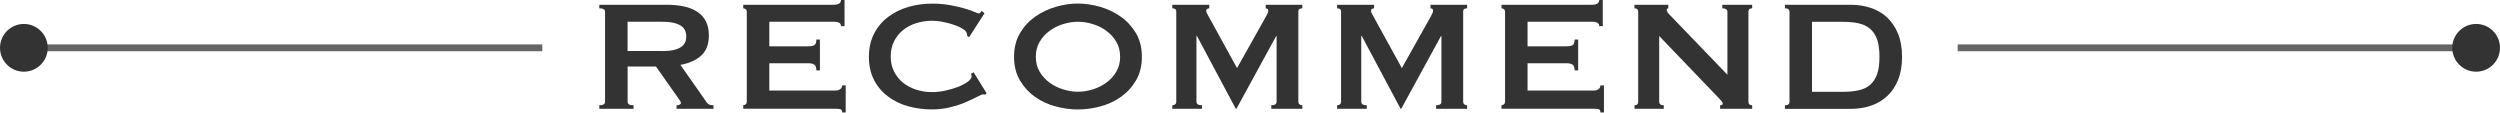
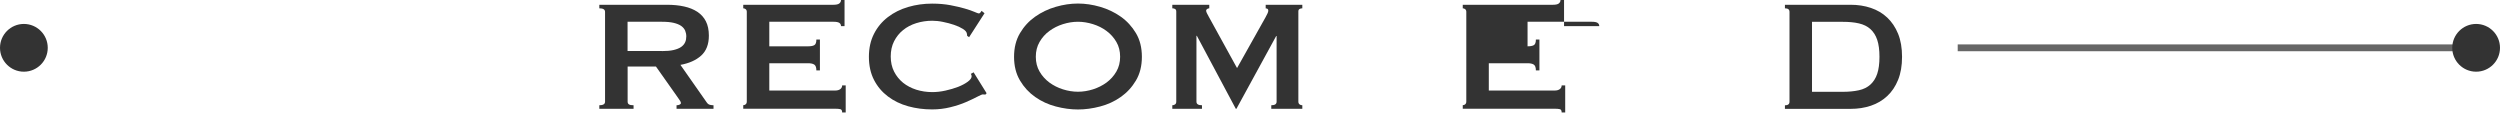
<svg xmlns="http://www.w3.org/2000/svg" id="_レイヤー_2" viewBox="0 0 366.5 16.5">
  <defs>
    <style>.cls-1{fill:#333;}.cls-2{fill:none;stroke:#666;stroke-miterlimit:10;}</style>
  </defs>
  <g id="_テキスト">
    <g>
      <g>
        <path class="cls-1" d="M97.77,.7c.93,0,1.77,.08,2.52,.25,.75,.16,1.4,.43,1.94,.78,.54,.36,.96,.82,1.25,1.39,.29,.57,.44,1.27,.44,2.1,0,1.28-.38,2.25-1.13,2.93s-1.77,1.13-3.04,1.36l3.86,5.51c.13,.19,.29,.31,.48,.35,.18,.04,.35,.06,.51,.06v.52h-5.42v-.52c.17,0,.32-.03,.45-.09,.12-.06,.19-.14,.19-.23s-.04-.21-.12-.33c-.08-.13-.19-.29-.35-.51l-3.19-4.52h-4.15v5.16c0,.17,.06,.3,.19,.39s.35,.13,.68,.13v.52h-5.02v-.52c.56,0,.84-.17,.84-.52V1.74c0-.35-.28-.52-.84-.52V.7h9.92Zm-.75,6.79c.7,0,1.28-.05,1.74-.16,.46-.11,.83-.26,1.1-.45,.27-.19,.46-.42,.58-.68,.12-.26,.17-.55,.17-.86s-.06-.59-.17-.86c-.12-.26-.31-.49-.58-.68s-.64-.34-1.1-.45c-.46-.11-1.04-.16-1.74-.16h-5.02V7.48h5.02Z" />
        <path class="cls-1" d="M123.29,3.83c0-.21-.08-.37-.25-.48-.17-.11-.45-.16-.86-.16h-9.4v3.6h5.68c.39,0,.69-.05,.9-.16,.21-.11,.32-.38,.32-.83h.52v4.52h-.52c0-.44-.11-.73-.32-.86-.21-.13-.51-.19-.9-.19h-5.68v4h9.69c.29,0,.53-.07,.71-.2,.18-.13,.28-.32,.28-.55h.52v3.97h-.52c0-.29-.09-.45-.28-.49-.18-.04-.42-.06-.71-.06h-13.51v-.52c.13,0,.26-.04,.36-.13s.16-.22,.16-.39V1.74c0-.17-.05-.3-.16-.39s-.23-.13-.36-.13V.7h13.22c.41,0,.69-.06,.86-.19,.16-.13,.25-.29,.25-.51h.52V3.83h-.52Z" />
        <path class="cls-1" d="M144.4,13.86c-.06,0-.11,0-.16-.01-.05,0-.1-.01-.16-.01-.12,0-.39,.12-.83,.35-.43,.23-.99,.49-1.65,.78s-1.43,.54-2.28,.75c-.85,.21-1.74,.32-2.67,.32-1.22,0-2.39-.15-3.51-.46-1.12-.31-2.11-.79-2.97-1.44-.86-.65-1.54-1.45-2.04-2.42s-.75-2.1-.75-3.39,.25-2.4,.75-3.38c.5-.98,1.18-1.79,2.04-2.45,.86-.66,1.85-1.15,2.97-1.48,1.12-.33,2.29-.49,3.51-.49,.99,0,1.88,.08,2.68,.23,.8,.15,1.5,.32,2.1,.49,.6,.17,1.07,.34,1.42,.49,.35,.15,.56,.23,.64,.23,.1,0,.18-.05,.25-.15,.07-.1,.12-.17,.16-.23l.43,.35-2.26,3.51-.29-.2c0-.06,0-.12-.01-.17s-.02-.13-.04-.2c-.04-.21-.23-.43-.58-.65-.35-.22-.78-.42-1.29-.59-.51-.17-1.05-.32-1.62-.43-.57-.12-1.1-.17-1.58-.17-.81,0-1.59,.12-2.33,.35s-1.39,.57-1.94,1.02c-.55,.44-.99,.99-1.32,1.64-.33,.65-.49,1.39-.49,2.22s.16,1.57,.49,2.22c.33,.65,.77,1.19,1.32,1.64,.55,.44,1.2,.78,1.94,1.02,.74,.23,1.52,.35,2.33,.35,.62,0,1.27-.07,1.94-.22s1.29-.33,1.86-.55c.56-.22,1.03-.47,1.41-.75,.38-.28,.57-.55,.57-.8,0-.14-.04-.25-.12-.35l.41-.23,1.91,3.07-.23,.23Z" />
        <path class="cls-1" d="M158.03,.52c1.06,0,2.15,.16,3.25,.48,1.1,.32,2.11,.8,3.02,1.44,.91,.64,1.65,1.45,2.23,2.42s.87,2.13,.87,3.47-.29,2.49-.87,3.47c-.58,.98-1.32,1.78-2.23,2.42-.91,.64-1.91,1.1-3.02,1.39-1.1,.29-2.18,.44-3.25,.44s-2.15-.15-3.25-.44-2.11-.75-3.02-1.39c-.91-.64-1.65-1.44-2.23-2.42-.58-.98-.87-2.13-.87-3.47s.29-2.49,.87-3.47,1.32-1.78,2.23-2.42c.91-.64,1.91-1.12,3.02-1.44,1.1-.32,2.18-.48,3.25-.48Zm0,2.67c-.74,0-1.47,.12-2.2,.35-.74,.23-1.4,.57-1.99,1s-1.07,.97-1.44,1.61c-.37,.64-.55,1.36-.55,2.17s.18,1.54,.55,2.17c.37,.64,.85,1.17,1.44,1.61,.59,.43,1.25,.77,1.99,1,.73,.23,1.47,.35,2.2,.35s1.47-.12,2.2-.35c.73-.23,1.4-.57,1.99-1,.59-.44,1.07-.97,1.44-1.61,.37-.64,.55-1.36,.55-2.17s-.18-1.54-.55-2.17c-.37-.64-.85-1.17-1.44-1.61s-1.25-.77-1.99-1c-.74-.23-1.47-.35-2.2-.35Z" />
        <path class="cls-1" d="M171.86,15.43c.15,0,.29-.04,.41-.13s.17-.22,.17-.39V1.68c0-.17-.06-.29-.17-.36s-.25-.1-.41-.1V.7h5.42v.52c-.1,0-.2,.03-.3,.09s-.16,.15-.16,.26c0,.1,.04,.22,.12,.38,.08,.15,.16,.32,.26,.49l4.15,7.54,4.18-7.45c.13-.25,.24-.45,.3-.59,.07-.15,.1-.28,.1-.39,0-.21-.13-.32-.38-.32V.7h5.37v.52c-.16,0-.29,.03-.41,.1-.12,.07-.17,.19-.17,.36V14.91c0,.17,.06,.3,.17,.39,.12,.09,.25,.13,.41,.13v.52h-4.55v-.52c.52,0,.78-.17,.78-.52V5.28h-.06l-5.83,10.67h-.09l-5.71-10.7h-.06V14.91c0,.35,.27,.52,.81,.52v.52h-4.35v-.52Z" />
-         <path class="cls-1" d="M196.02,15.43c.15,0,.29-.04,.41-.13s.17-.22,.17-.39V1.68c0-.17-.06-.29-.17-.36s-.25-.1-.41-.1V.7h5.42v.52c-.1,0-.2,.03-.3,.09-.11,.06-.16,.15-.16,.26,0,.1,.04,.22,.12,.38s.16,.32,.26,.49l4.15,7.54,4.18-7.45c.13-.25,.24-.45,.3-.59,.07-.15,.1-.28,.1-.39,0-.21-.13-.32-.38-.32V.7h5.37v.52c-.16,0-.29,.03-.41,.1s-.17,.19-.17,.36V14.91c0,.17,.06,.3,.17,.39s.25,.13,.41,.13v.52h-4.55v-.52c.52,0,.78-.17,.78-.52V5.28h-.06l-5.83,10.67h-.09l-5.71-10.7h-.06V14.91c0,.35,.27,.52,.81,.52v.52h-4.35v-.52Z" />
-         <path class="cls-1" d="M234.45,3.83c0-.21-.08-.37-.25-.48-.16-.11-.45-.16-.86-.16h-9.4v3.6h5.68c.39,0,.69-.05,.9-.16,.21-.11,.32-.38,.32-.83h.52v4.52h-.52c0-.44-.11-.73-.32-.86-.21-.13-.51-.19-.9-.19h-5.68v4h9.69c.29,0,.53-.07,.71-.2,.18-.13,.28-.32,.28-.55h.52v3.97h-.52c0-.29-.09-.45-.28-.49-.18-.04-.42-.06-.71-.06h-13.51v-.52c.13,0,.26-.04,.36-.13s.16-.22,.16-.39V1.74c0-.17-.05-.3-.16-.39s-.23-.13-.36-.13V.7h13.22c.41,0,.69-.06,.86-.19,.16-.13,.25-.29,.25-.51h.52V3.83h-.52Z" />
-         <path class="cls-1" d="M239.61,15.43c.37,0,.55-.17,.55-.52V1.74c0-.35-.18-.52-.55-.52V.7h4.96v.52c-.15,0-.23,.1-.23,.29,0,.15,.19,.43,.58,.81l8.32,8.64V1.74c0-.35-.25-.52-.75-.52V.7h4.38v.52c-.37,0-.55,.17-.55,.52V14.91c0,.35,.18,.52,.55,.52v.52h-4.7v-.52c.25,0,.38-.09,.38-.26,0-.13-.16-.36-.46-.67l-8.85-9.22V14.91c0,.35,.22,.52,.67,.52v.52h-4.29v-.52Z" />
+         <path class="cls-1" d="M234.45,3.83c0-.21-.08-.37-.25-.48-.16-.11-.45-.16-.86-.16h-9.4v3.6c.39,0,.69-.05,.9-.16,.21-.11,.32-.38,.32-.83h.52v4.52h-.52c0-.44-.11-.73-.32-.86-.21-.13-.51-.19-.9-.19h-5.68v4h9.69c.29,0,.53-.07,.71-.2,.18-.13,.28-.32,.28-.55h.52v3.97h-.52c0-.29-.09-.45-.28-.49-.18-.04-.42-.06-.71-.06h-13.51v-.52c.13,0,.26-.04,.36-.13s.16-.22,.16-.39V1.74c0-.17-.05-.3-.16-.39s-.23-.13-.36-.13V.7h13.22c.41,0,.69-.06,.86-.19,.16-.13,.25-.29,.25-.51h.52V3.83h-.52Z" />
        <path class="cls-1" d="M271.3,.7c1.06,0,2.05,.15,2.97,.46,.92,.31,1.72,.78,2.39,1.41s1.21,1.42,1.6,2.38c.39,.96,.58,2.08,.58,3.38s-.19,2.42-.58,3.38c-.39,.96-.92,1.75-1.6,2.38-.68,.63-1.47,1.1-2.39,1.41-.92,.31-1.91,.46-2.97,.46h-9.63v-.52c.44,0,.67-.17,.67-.52V1.74c0-.35-.22-.52-.67-.52V.7h9.63Zm-1.16,12.76c.91,0,1.7-.08,2.38-.23,.68-.15,1.24-.43,1.68-.83,.44-.4,.78-.92,1-1.58,.22-.66,.33-1.49,.33-2.49s-.11-1.84-.33-2.49c-.22-.66-.56-1.18-1-1.58-.44-.4-1-.67-1.68-.83s-1.47-.23-2.38-.23h-4.5V13.46h4.5Z" />
      </g>
-       <line class="cls-2" x1="79.5" y1="7.01" x2="3" y2="7.01" />
      <circle class="cls-1" cx="3.5" cy="7.01" r="3.5" />
      <line class="cls-2" x1="287" y1="7.01" x2="363.5" y2="7.01" />
      <circle class="cls-1" cx="363" cy="7.01" r="3.5" />
    </g>
  </g>
</svg>